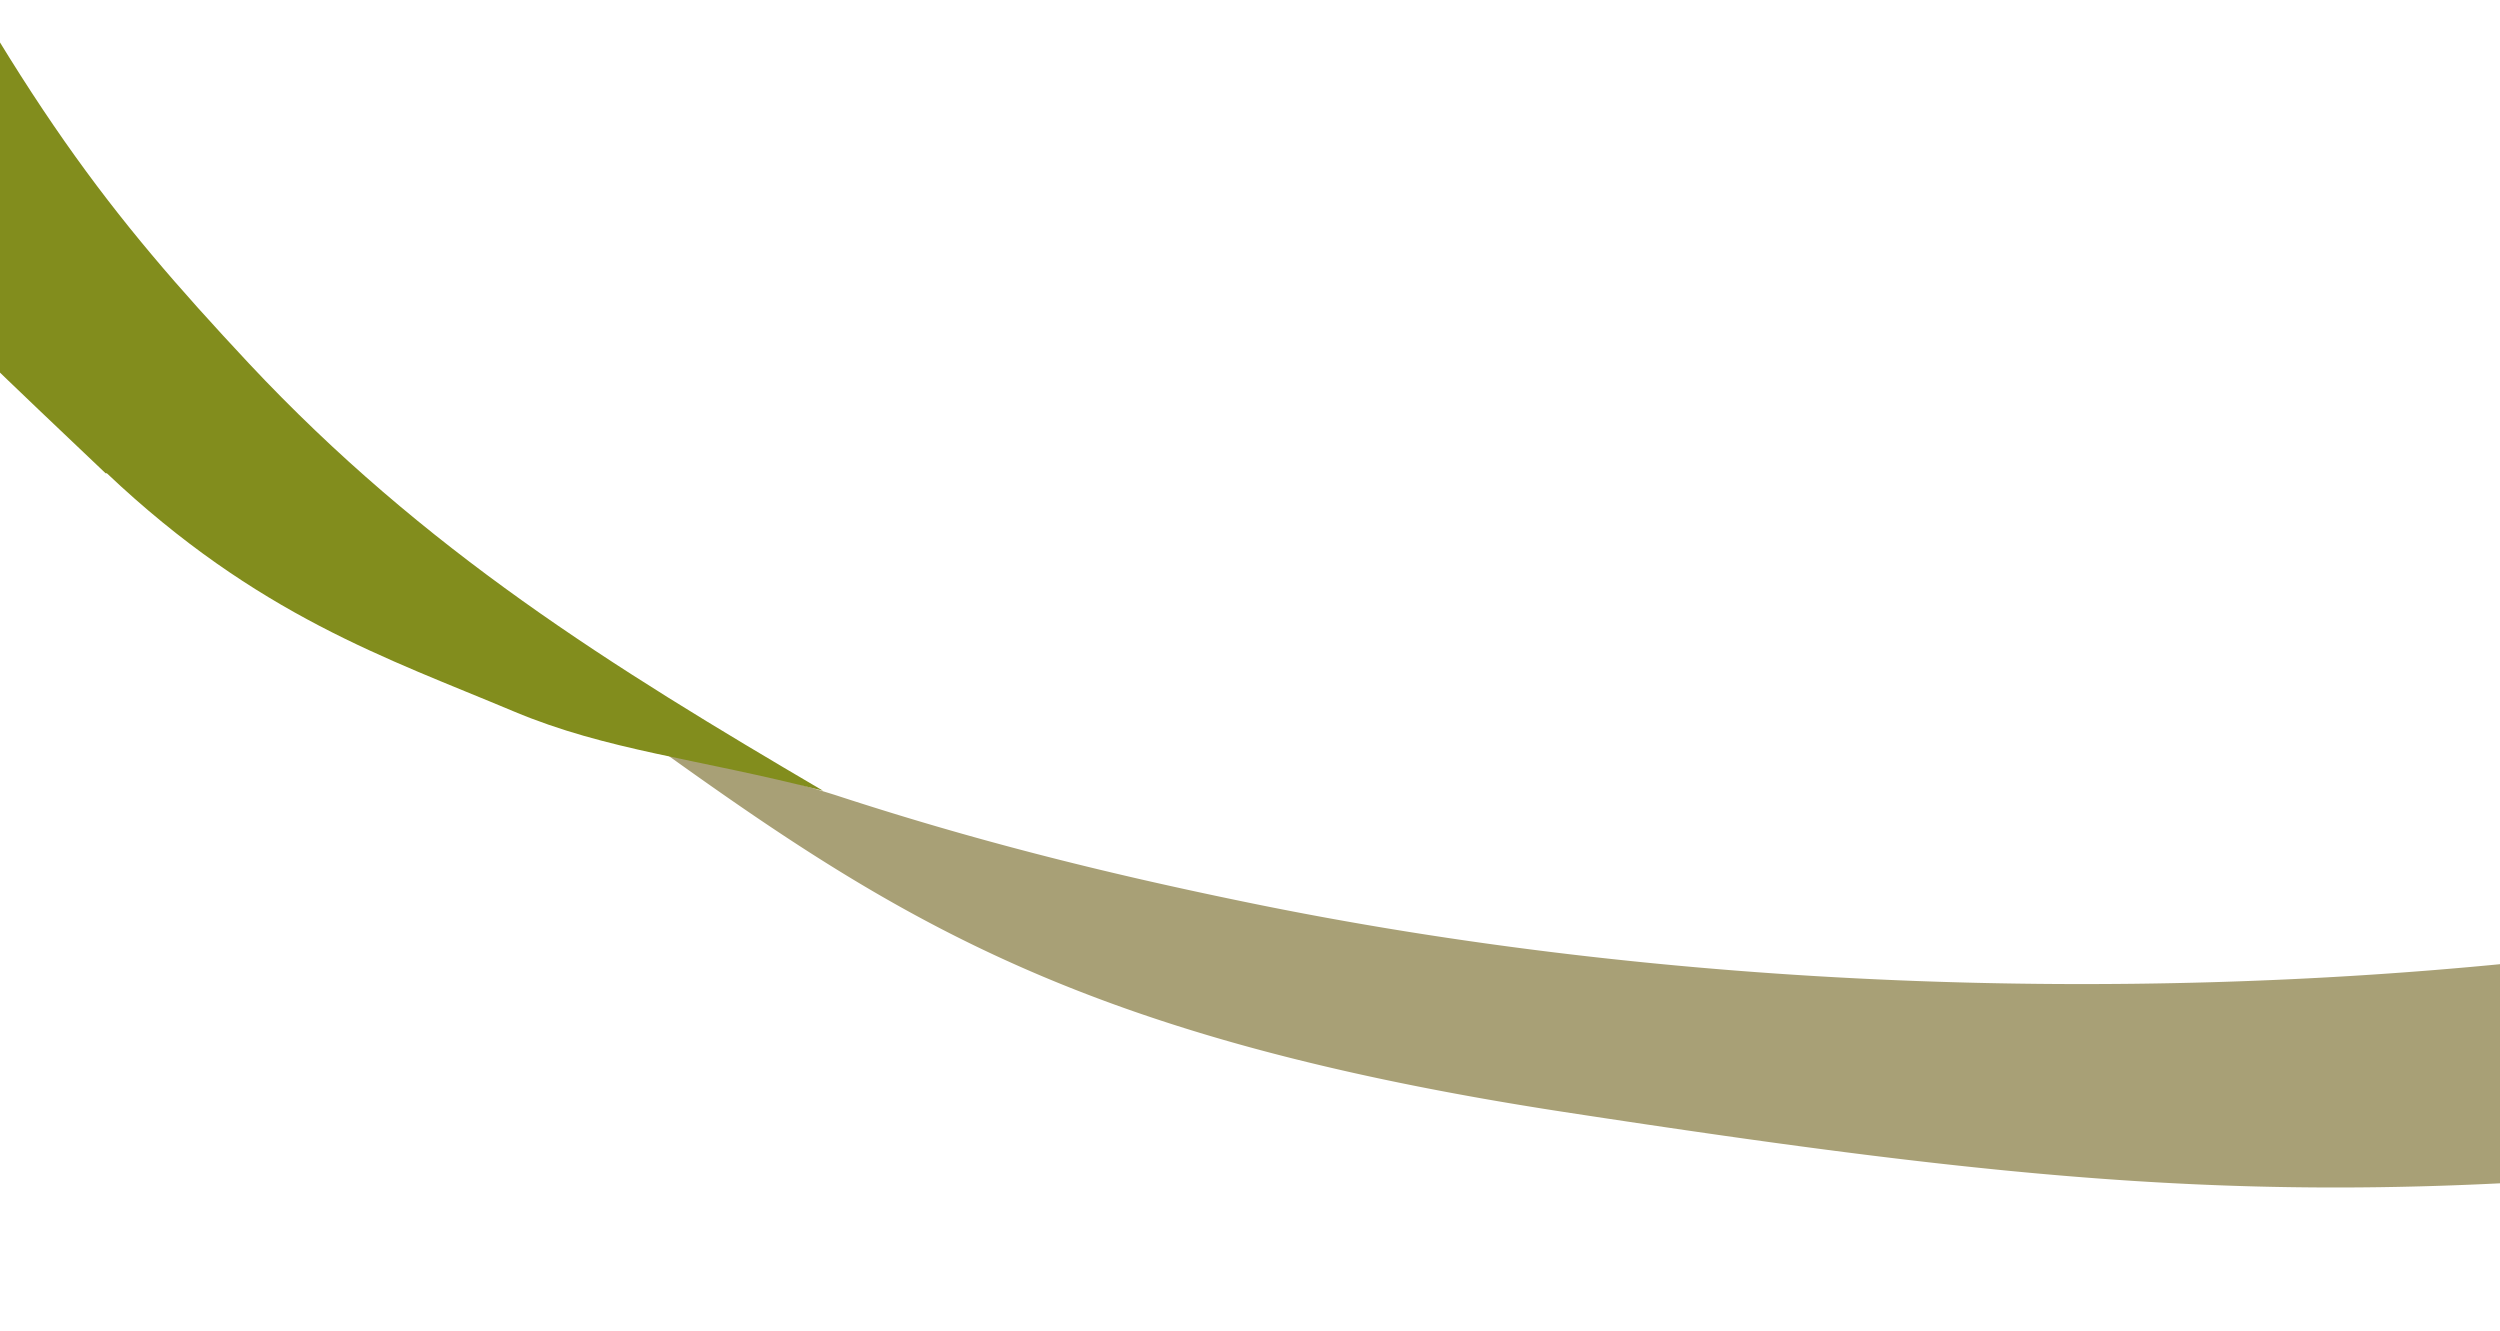
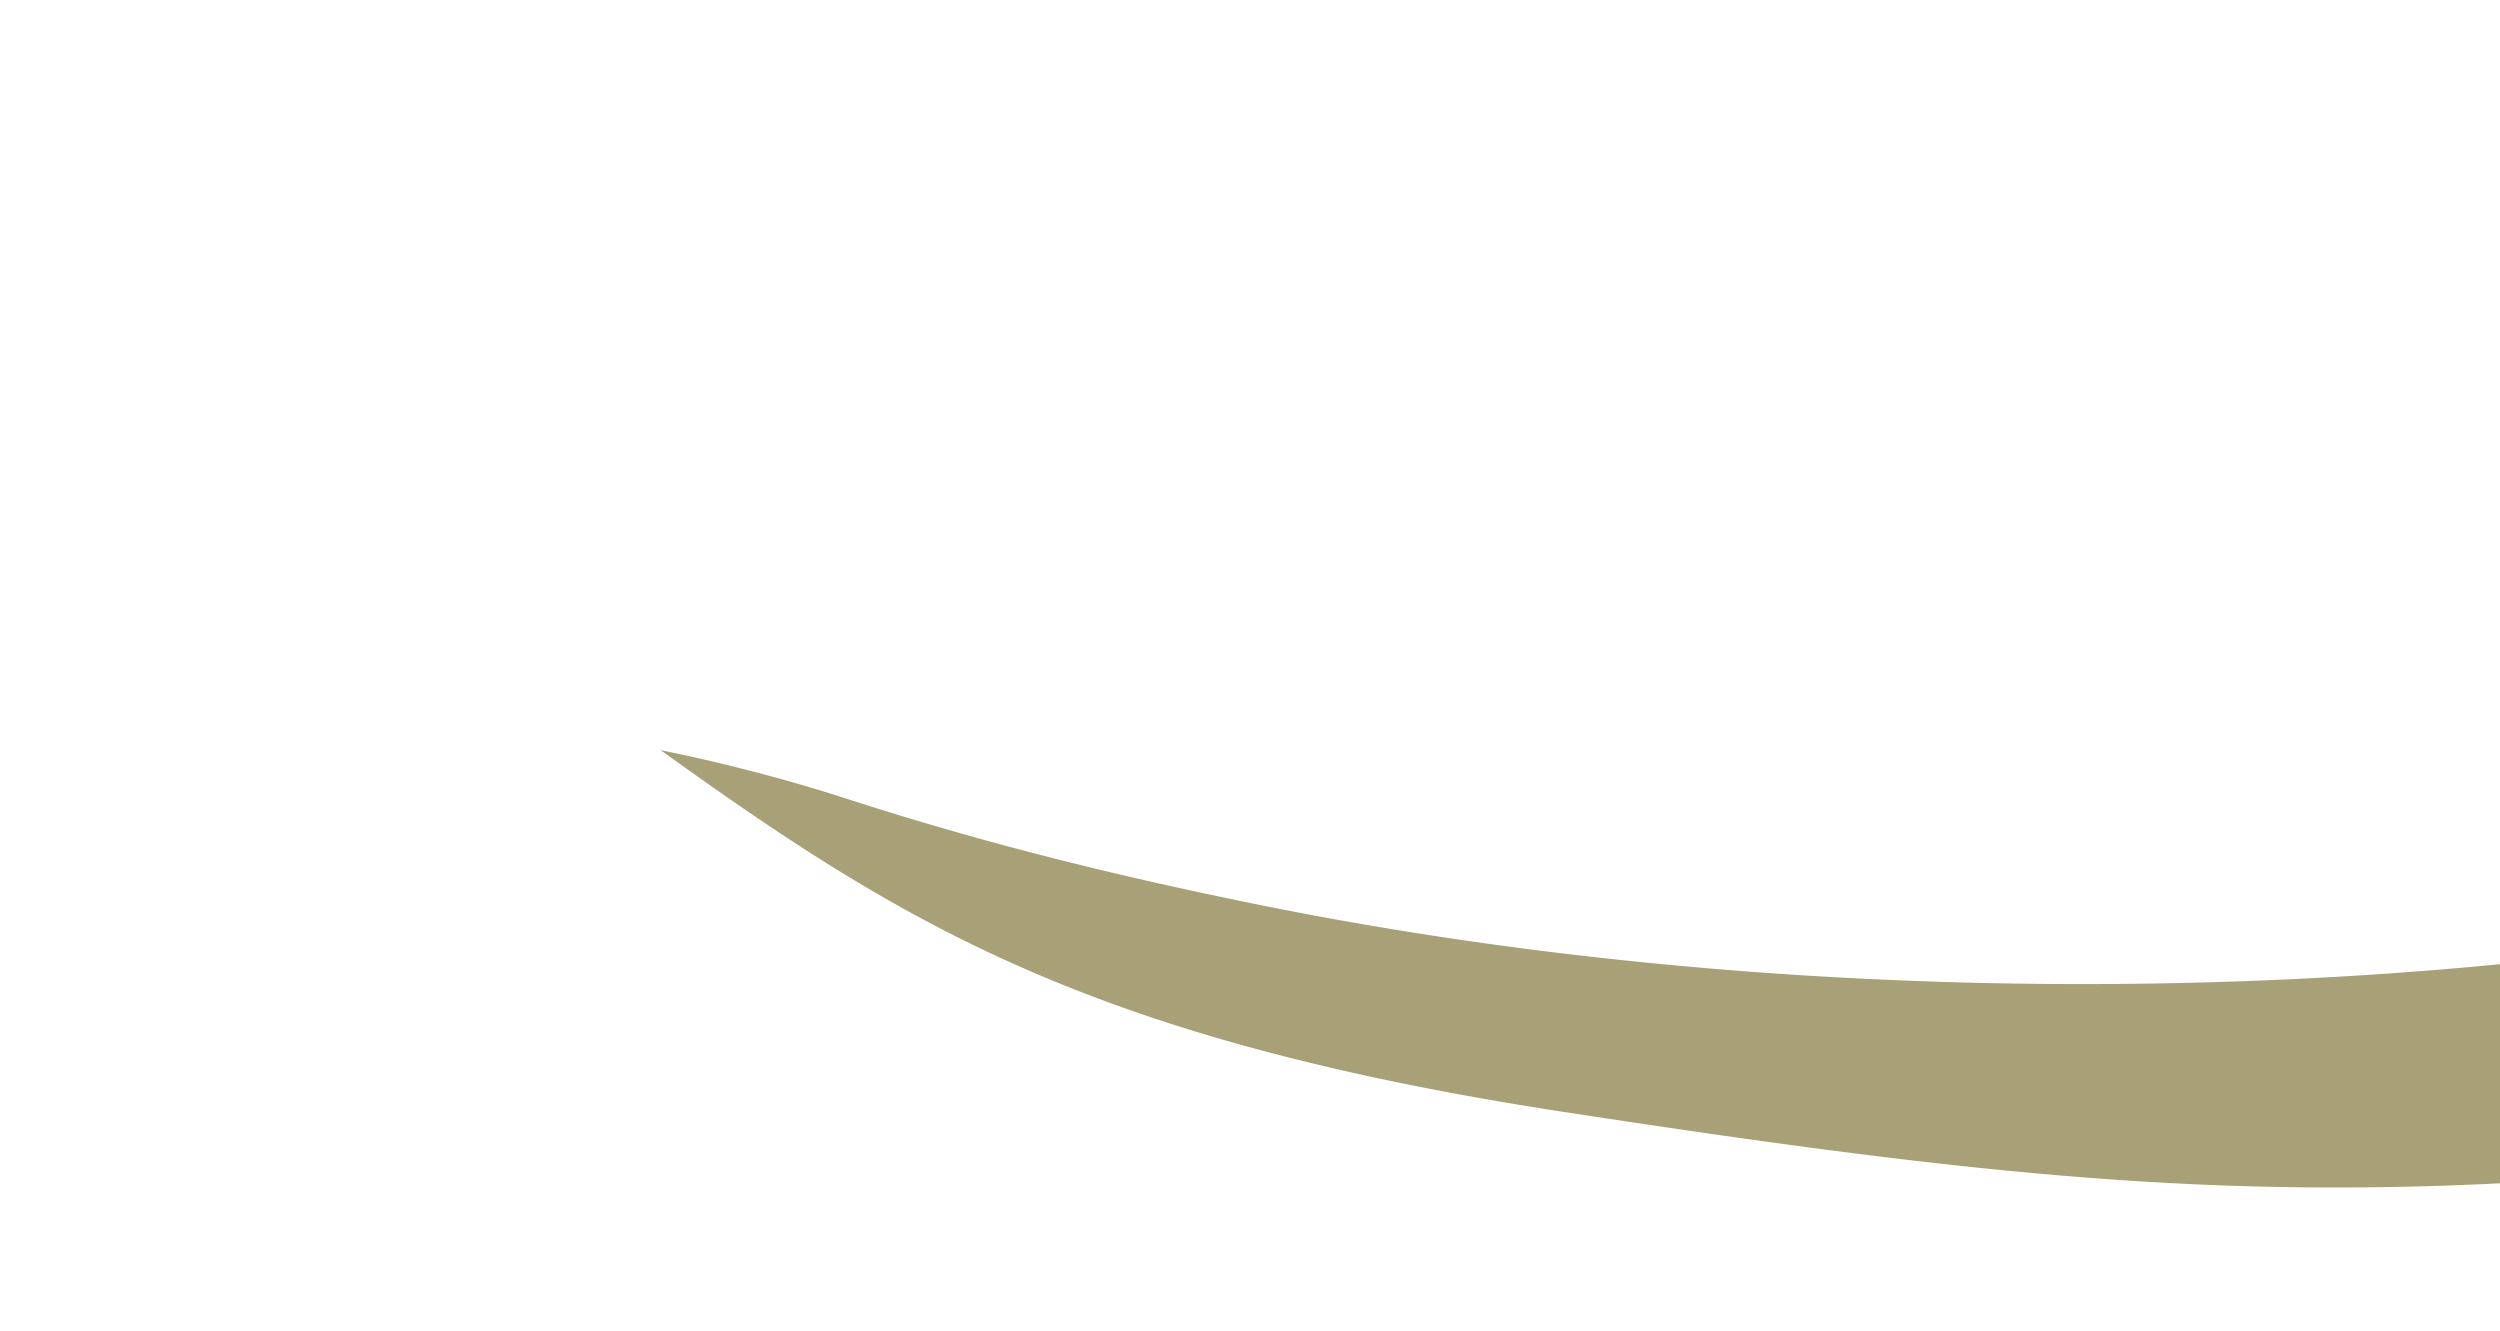
<svg xmlns="http://www.w3.org/2000/svg" width="576" height="306.72" viewBox="0 0 576 306.72">
  <defs>
    <clipPath id="clip-path">
      <rect id="長方形_101" data-name="長方形 101" width="576" height="306.72" fill="#fff" stroke="#707070" stroke-width="1" />
    </clipPath>
  </defs>
  <g id="マスクグループ_20" data-name="マスクグループ 20" clip-path="url(#clip-path)">
    <g id="detail_ribbon03-01" transform="translate(-69.408 -43.884)">
      <path id="パス_95" data-name="パス 95" d="M-126.2,82.1A402.922,402.922,0,0,1-85.88,92.468c31.248,10.224,60.912,17.712,93.744,24.48C208.6,158.564,426.184,125.156,479.752,82.1L496.6,150.932c-15.84,2.592-99.216,23.04-165.024,28.656-88.128,7.488-145.152,1.872-249.552-14.112C-27.7,148.628-70.616,121.988-126.2,82.1Z" transform="translate(347.816 134.62)" fill="#a8a076" />
-       <path id="パス_96" data-name="パス 96" d="M374.332,84.528c34.7,32.832,64.656,42.624,93.744,54.864,21.6,9.072,42.192,10.8,71.28,18.288-48.816-28.656-91.872-55.3-132.336-98.5C374.476,24.336,355.468.144,319.756-68.4L280.3-13.968c29.952,37.584,49.536,56.592,93.744,98.5Z" transform="translate(-280.3 68.4)" fill="#828d1d" />
    </g>
  </g>
</svg>